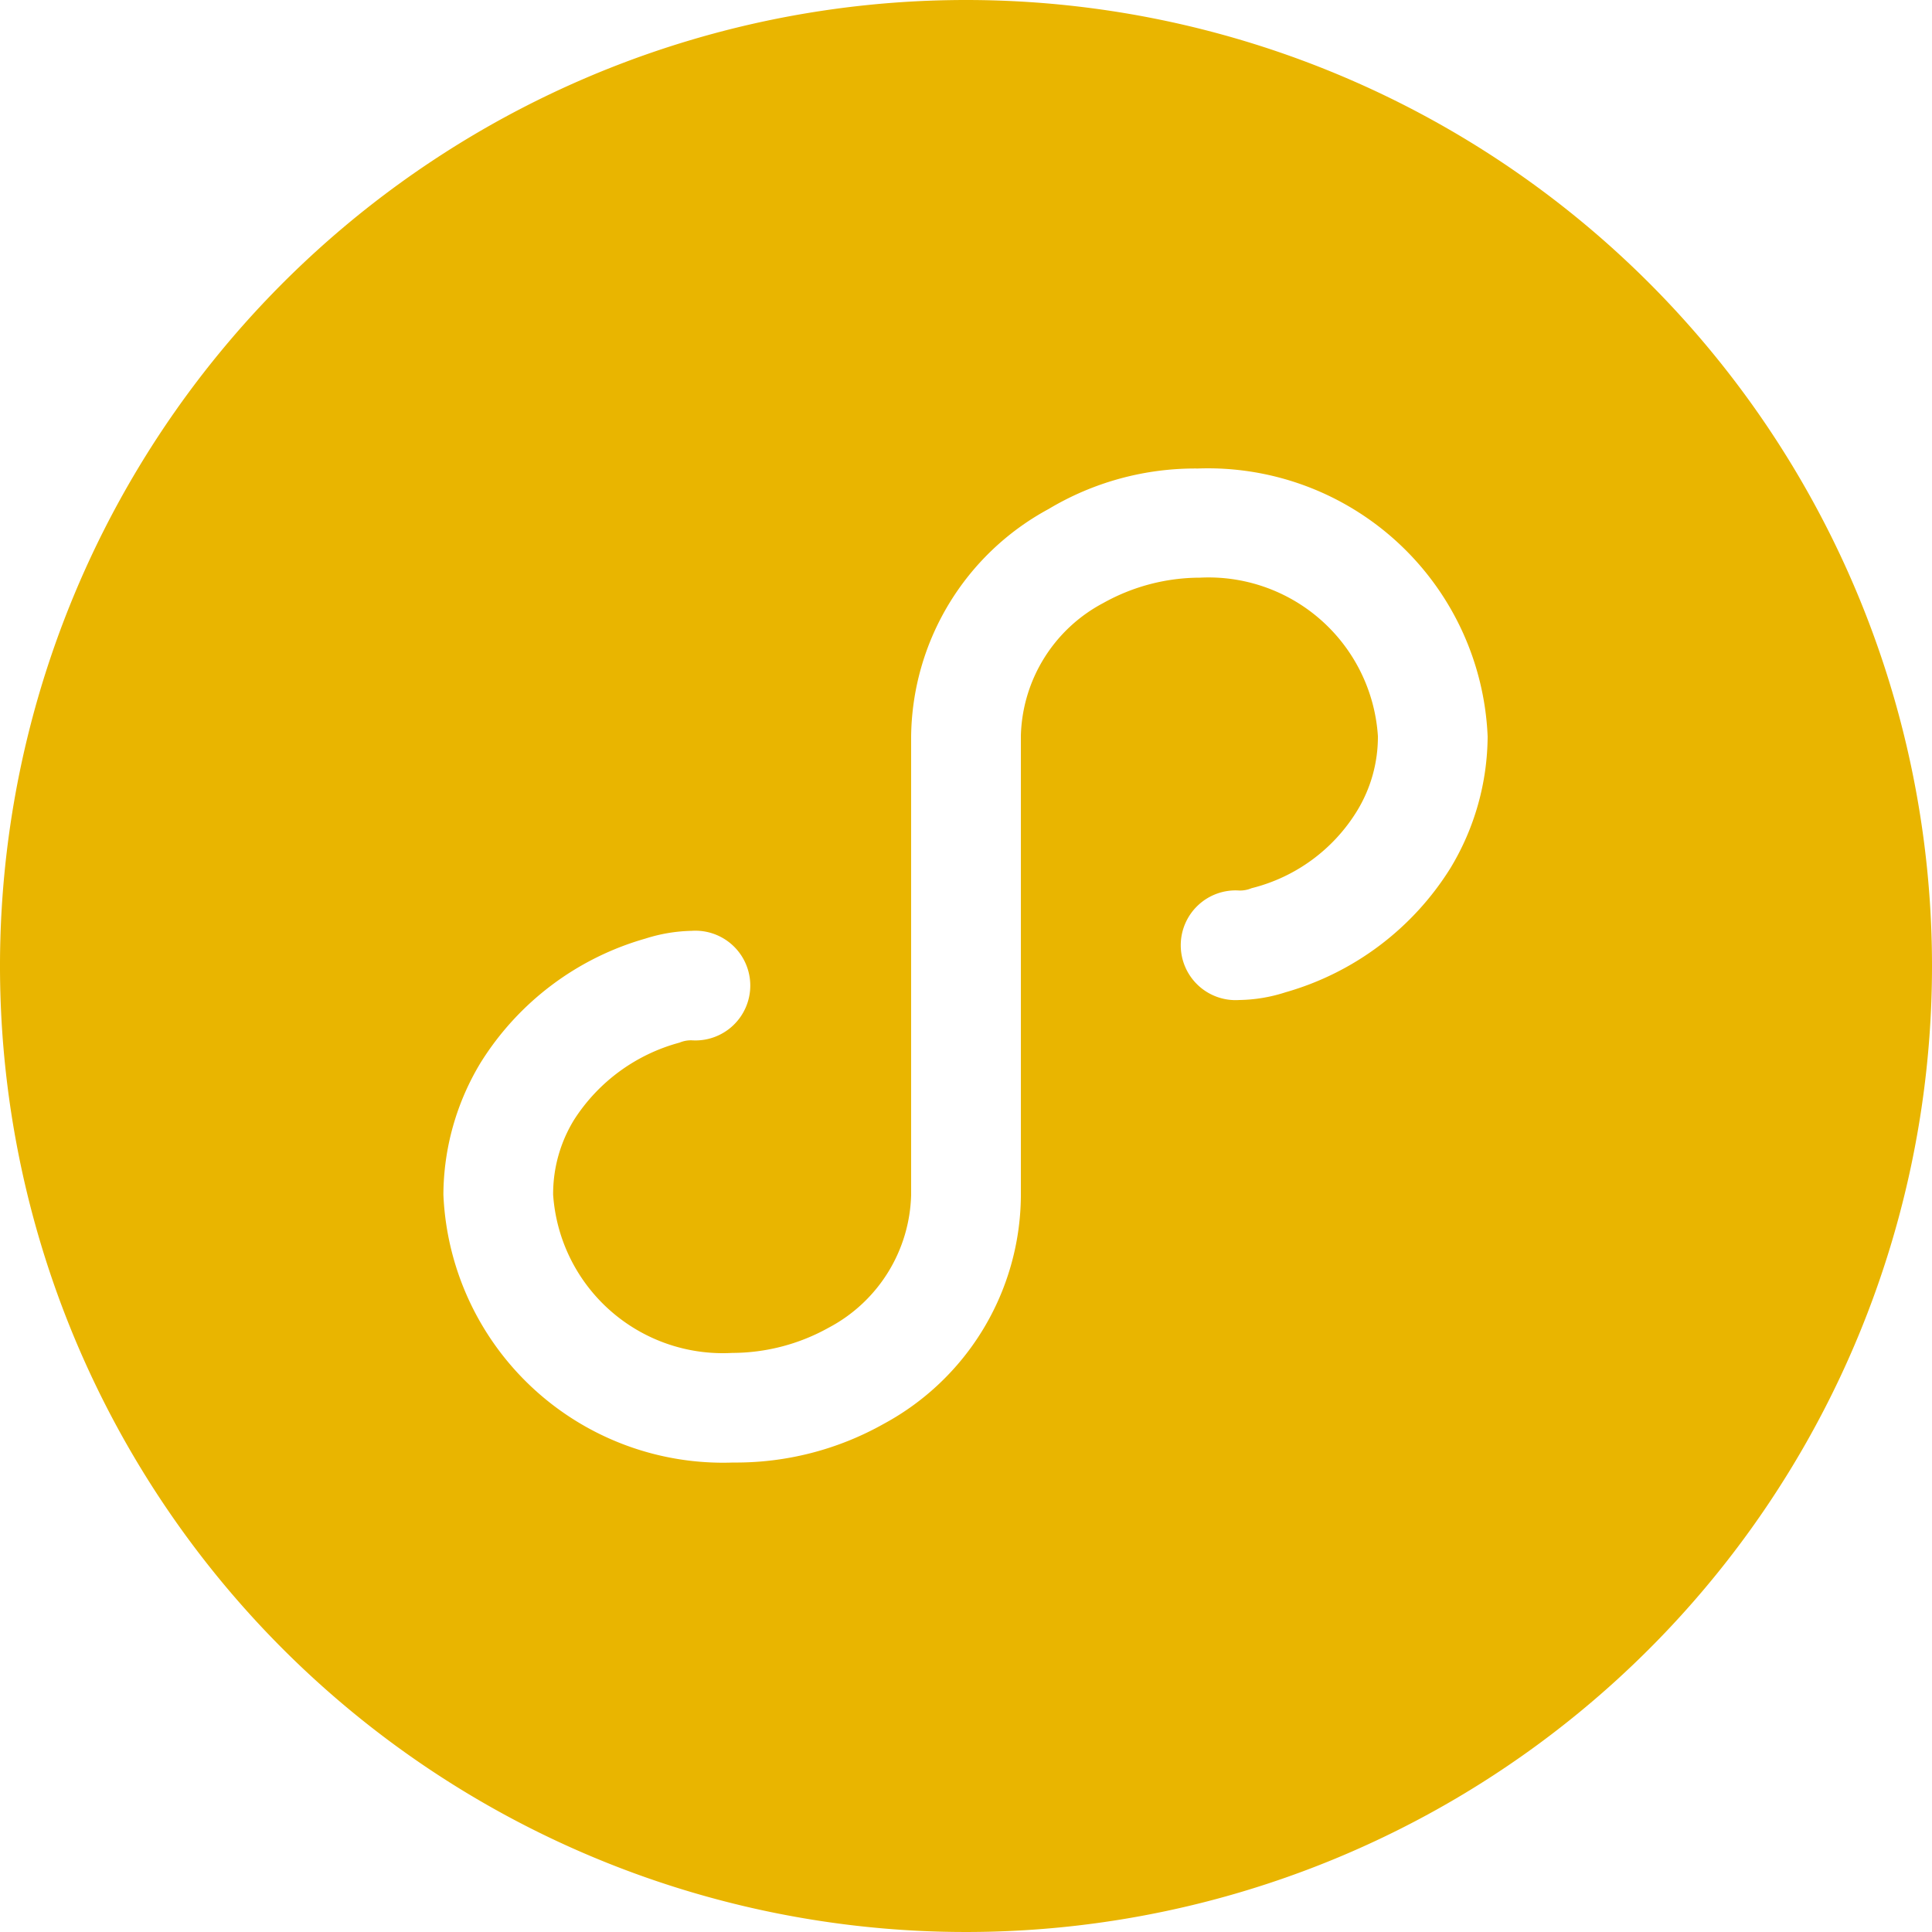
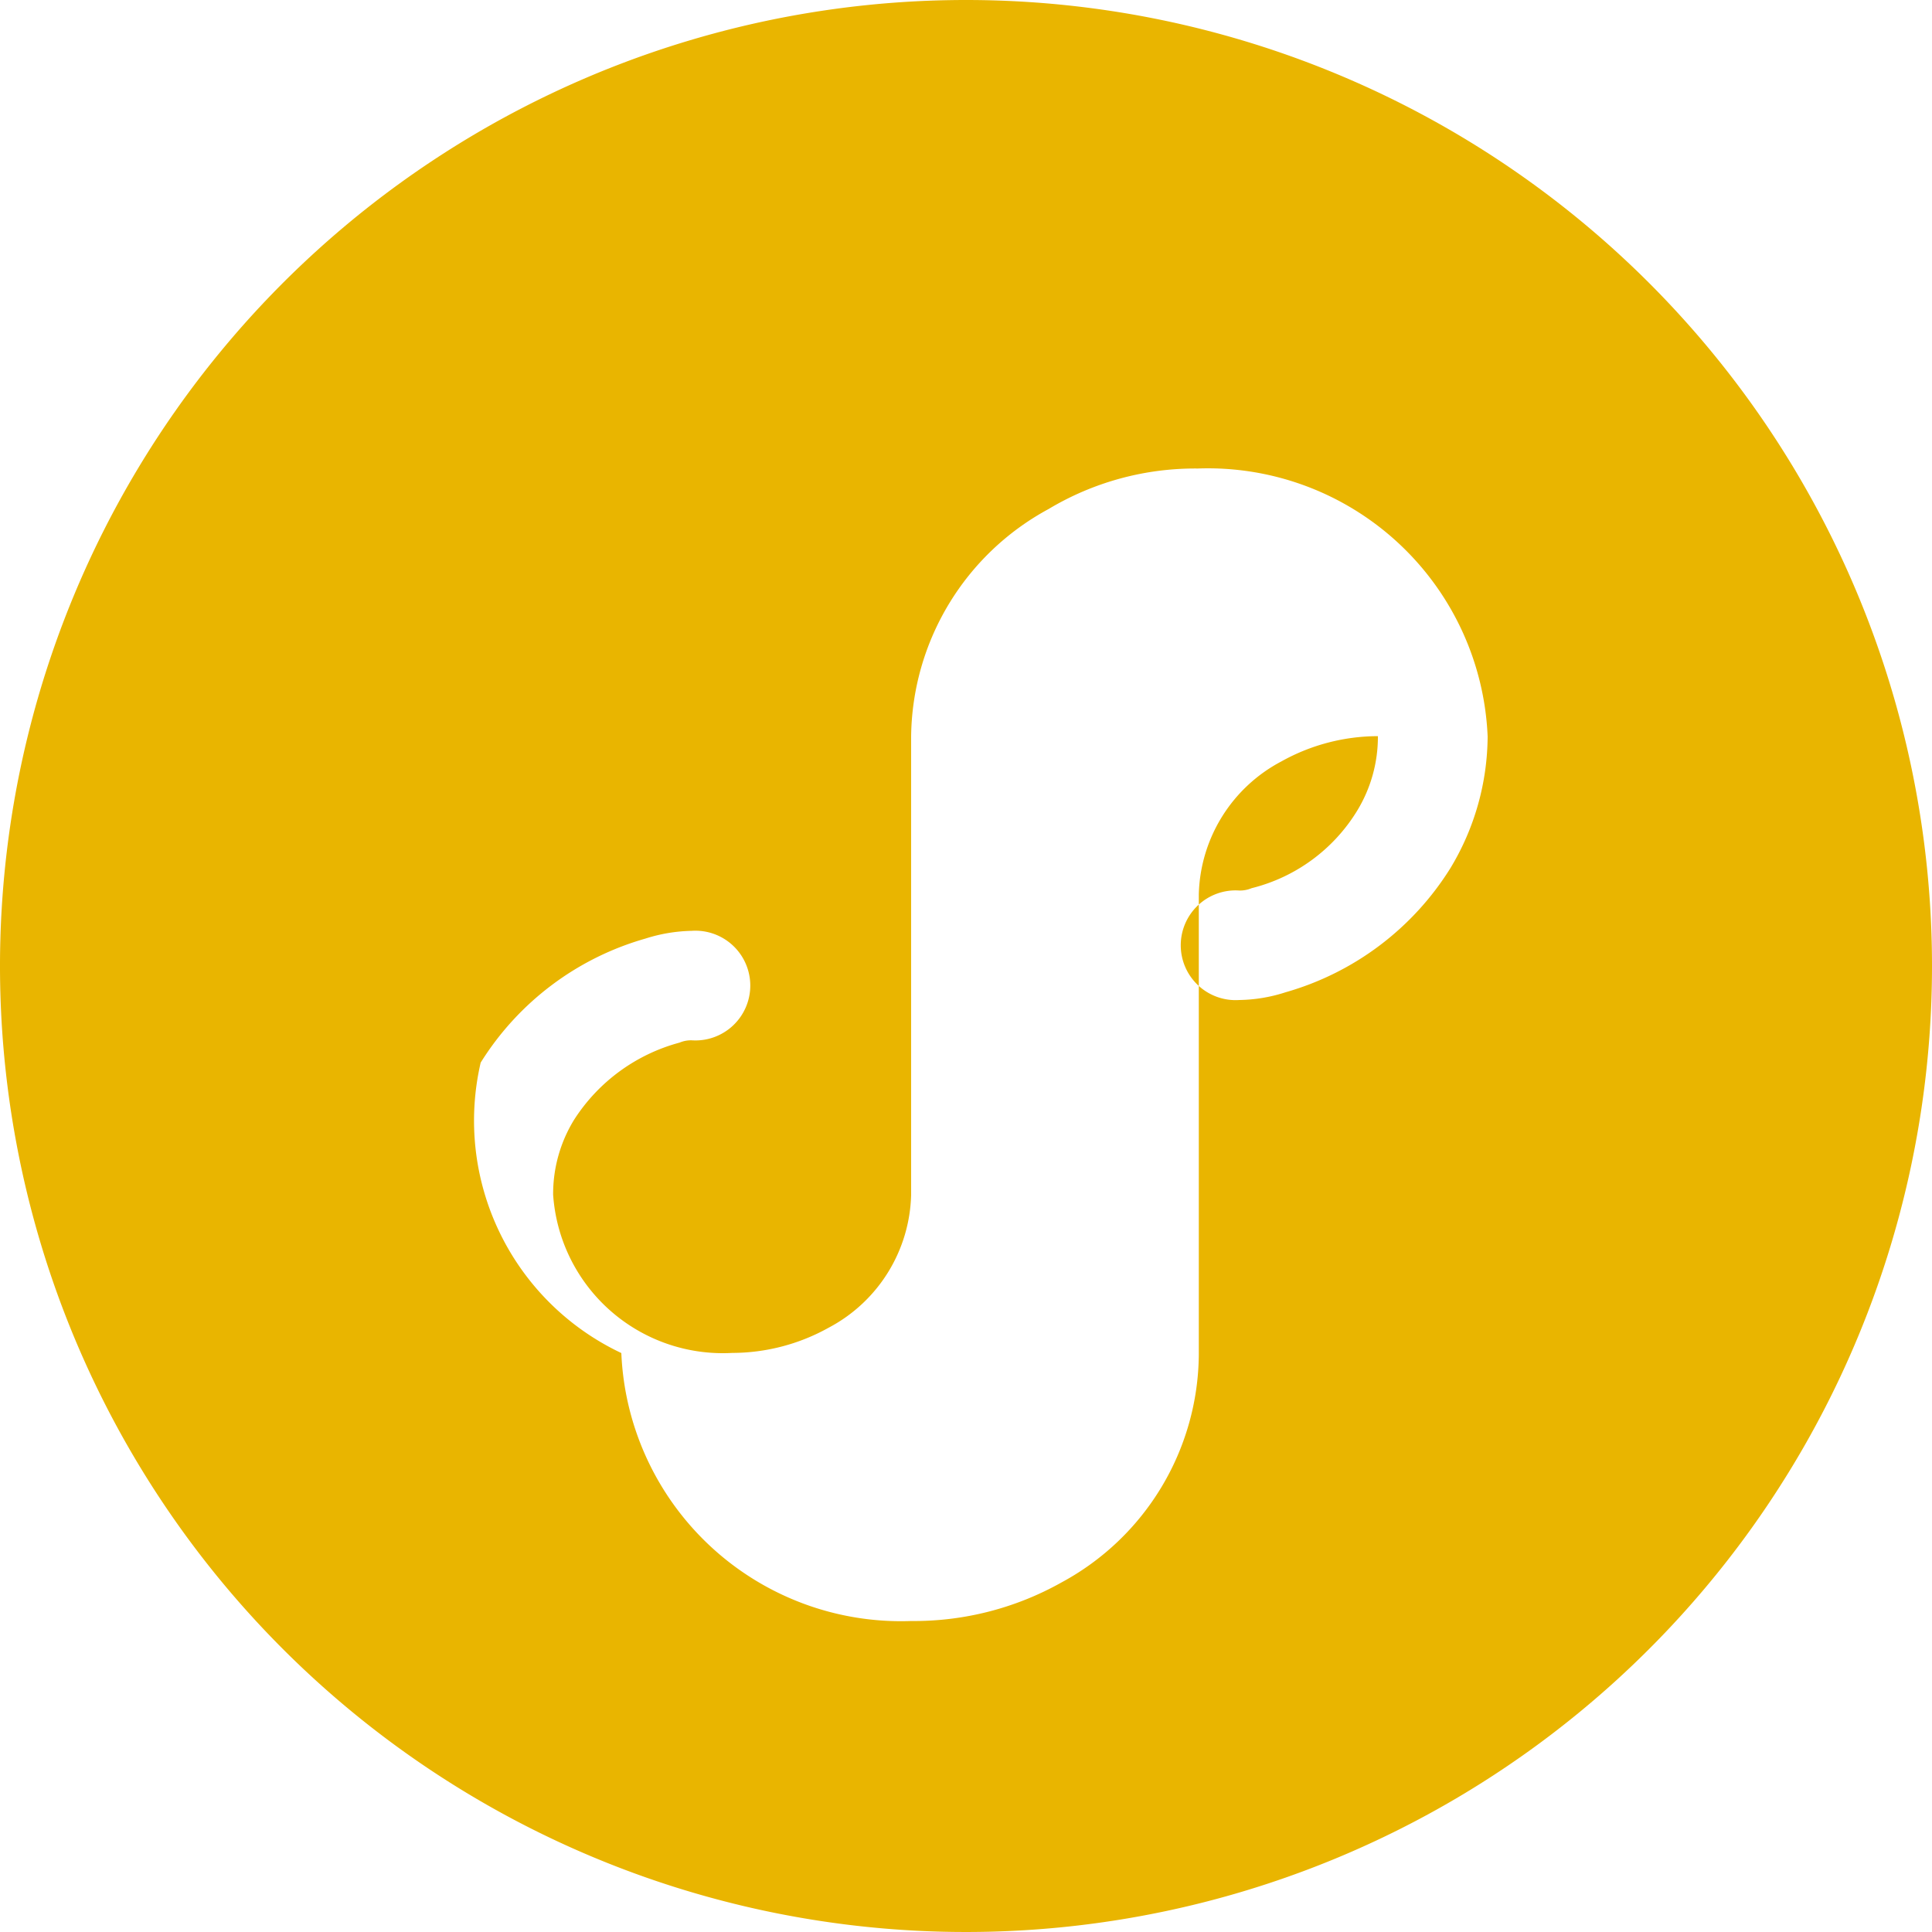
<svg xmlns="http://www.w3.org/2000/svg" width="30" height="30" viewBox="0 0 30 30">
-   <path id="小程序_1_" data-name="小程序 (1)" d="M15,0A15,15,0,1,0,30,15,15,15,0,0,0,15,0Zm7.521,13.482a4.452,4.452,0,0,1-2.559,1.926,2.439,2.439,0,0,1-.717.12.852.852,0,1,1,0-1.7.459.459,0,0,0,.189-.036,2.679,2.679,0,0,0,1.638-1.2,2.205,2.205,0,0,0,.324-1.161A2.635,2.635,0,0,0,18.633,8.97a3.084,3.084,0,0,0-1.5.393,2.4,2.4,0,0,0-1.281,2.064v7.155a4.056,4.056,0,0,1-2.13,3.528,4.677,4.677,0,0,1-2.337.6,4.347,4.347,0,0,1-4.5-4.161A3.99,3.99,0,0,1,7.464,16.5a4.452,4.452,0,0,1,2.559-1.926,2.517,2.517,0,0,1,.717-.12.852.852,0,1,1,0,1.7.459.459,0,0,0-.189.036,2.811,2.811,0,0,0-1.638,1.2,2.2,2.2,0,0,0-.324,1.161,2.641,2.641,0,0,0,2.781,2.457,3.084,3.084,0,0,0,1.5-.393,2.4,2.4,0,0,0,1.278-2.064V11.436a4.065,4.065,0,0,1,2.133-3.531,4.431,4.431,0,0,1,2.319-.63,4.347,4.347,0,0,1,4.5,4.161,3.99,3.99,0,0,1-.579,2.046Z" fill="#e9b500" />
+   <path id="小程序_1_" data-name="小程序 (1)" d="M15,0A15,15,0,1,0,30,15,15,15,0,0,0,15,0Zm7.521,13.482a4.452,4.452,0,0,1-2.559,1.926,2.439,2.439,0,0,1-.717.12.852.852,0,1,1,0-1.7.459.459,0,0,0,.189-.036,2.679,2.679,0,0,0,1.638-1.2,2.205,2.205,0,0,0,.324-1.161a3.084,3.084,0,0,0-1.5.393,2.4,2.4,0,0,0-1.281,2.064v7.155a4.056,4.056,0,0,1-2.13,3.528,4.677,4.677,0,0,1-2.337.6,4.347,4.347,0,0,1-4.5-4.161A3.99,3.99,0,0,1,7.464,16.5a4.452,4.452,0,0,1,2.559-1.926,2.517,2.517,0,0,1,.717-.12.852.852,0,1,1,0,1.7.459.459,0,0,0-.189.036,2.811,2.811,0,0,0-1.638,1.2,2.2,2.2,0,0,0-.324,1.161,2.641,2.641,0,0,0,2.781,2.457,3.084,3.084,0,0,0,1.5-.393,2.4,2.4,0,0,0,1.278-2.064V11.436a4.065,4.065,0,0,1,2.133-3.531,4.431,4.431,0,0,1,2.319-.63,4.347,4.347,0,0,1,4.5,4.161,3.99,3.99,0,0,1-.579,2.046Z" fill="#e9b500" />
</svg>